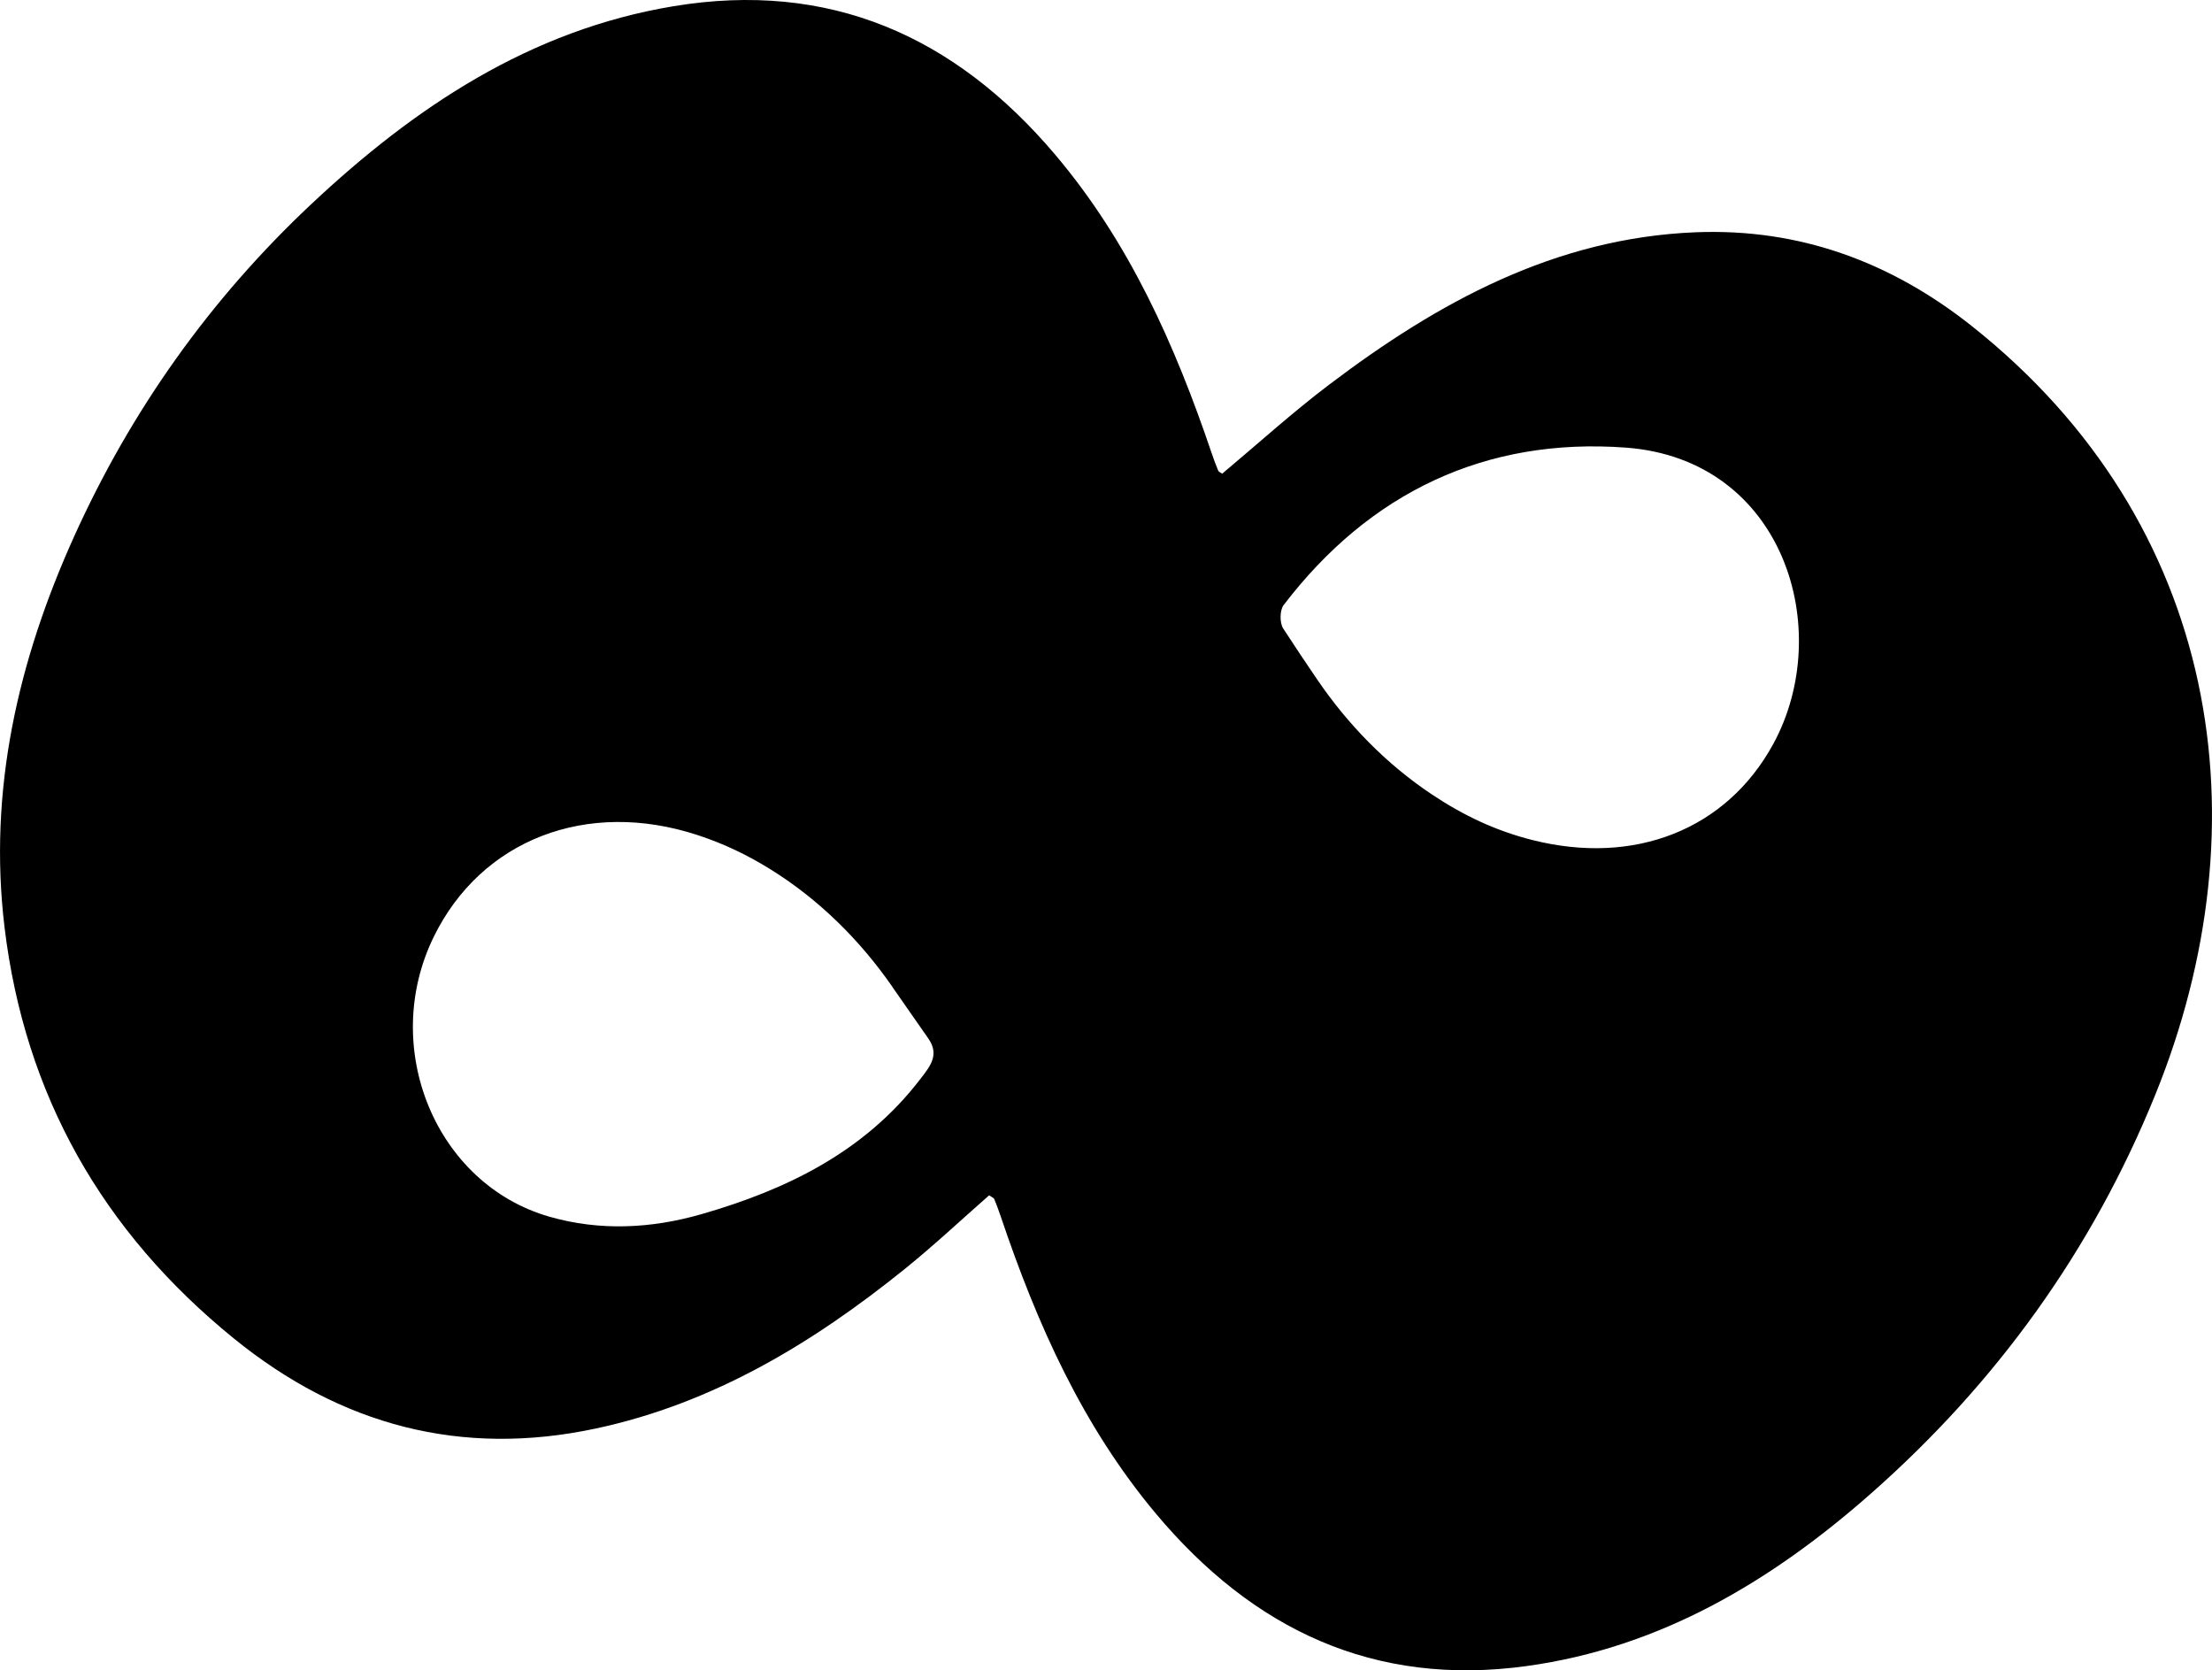
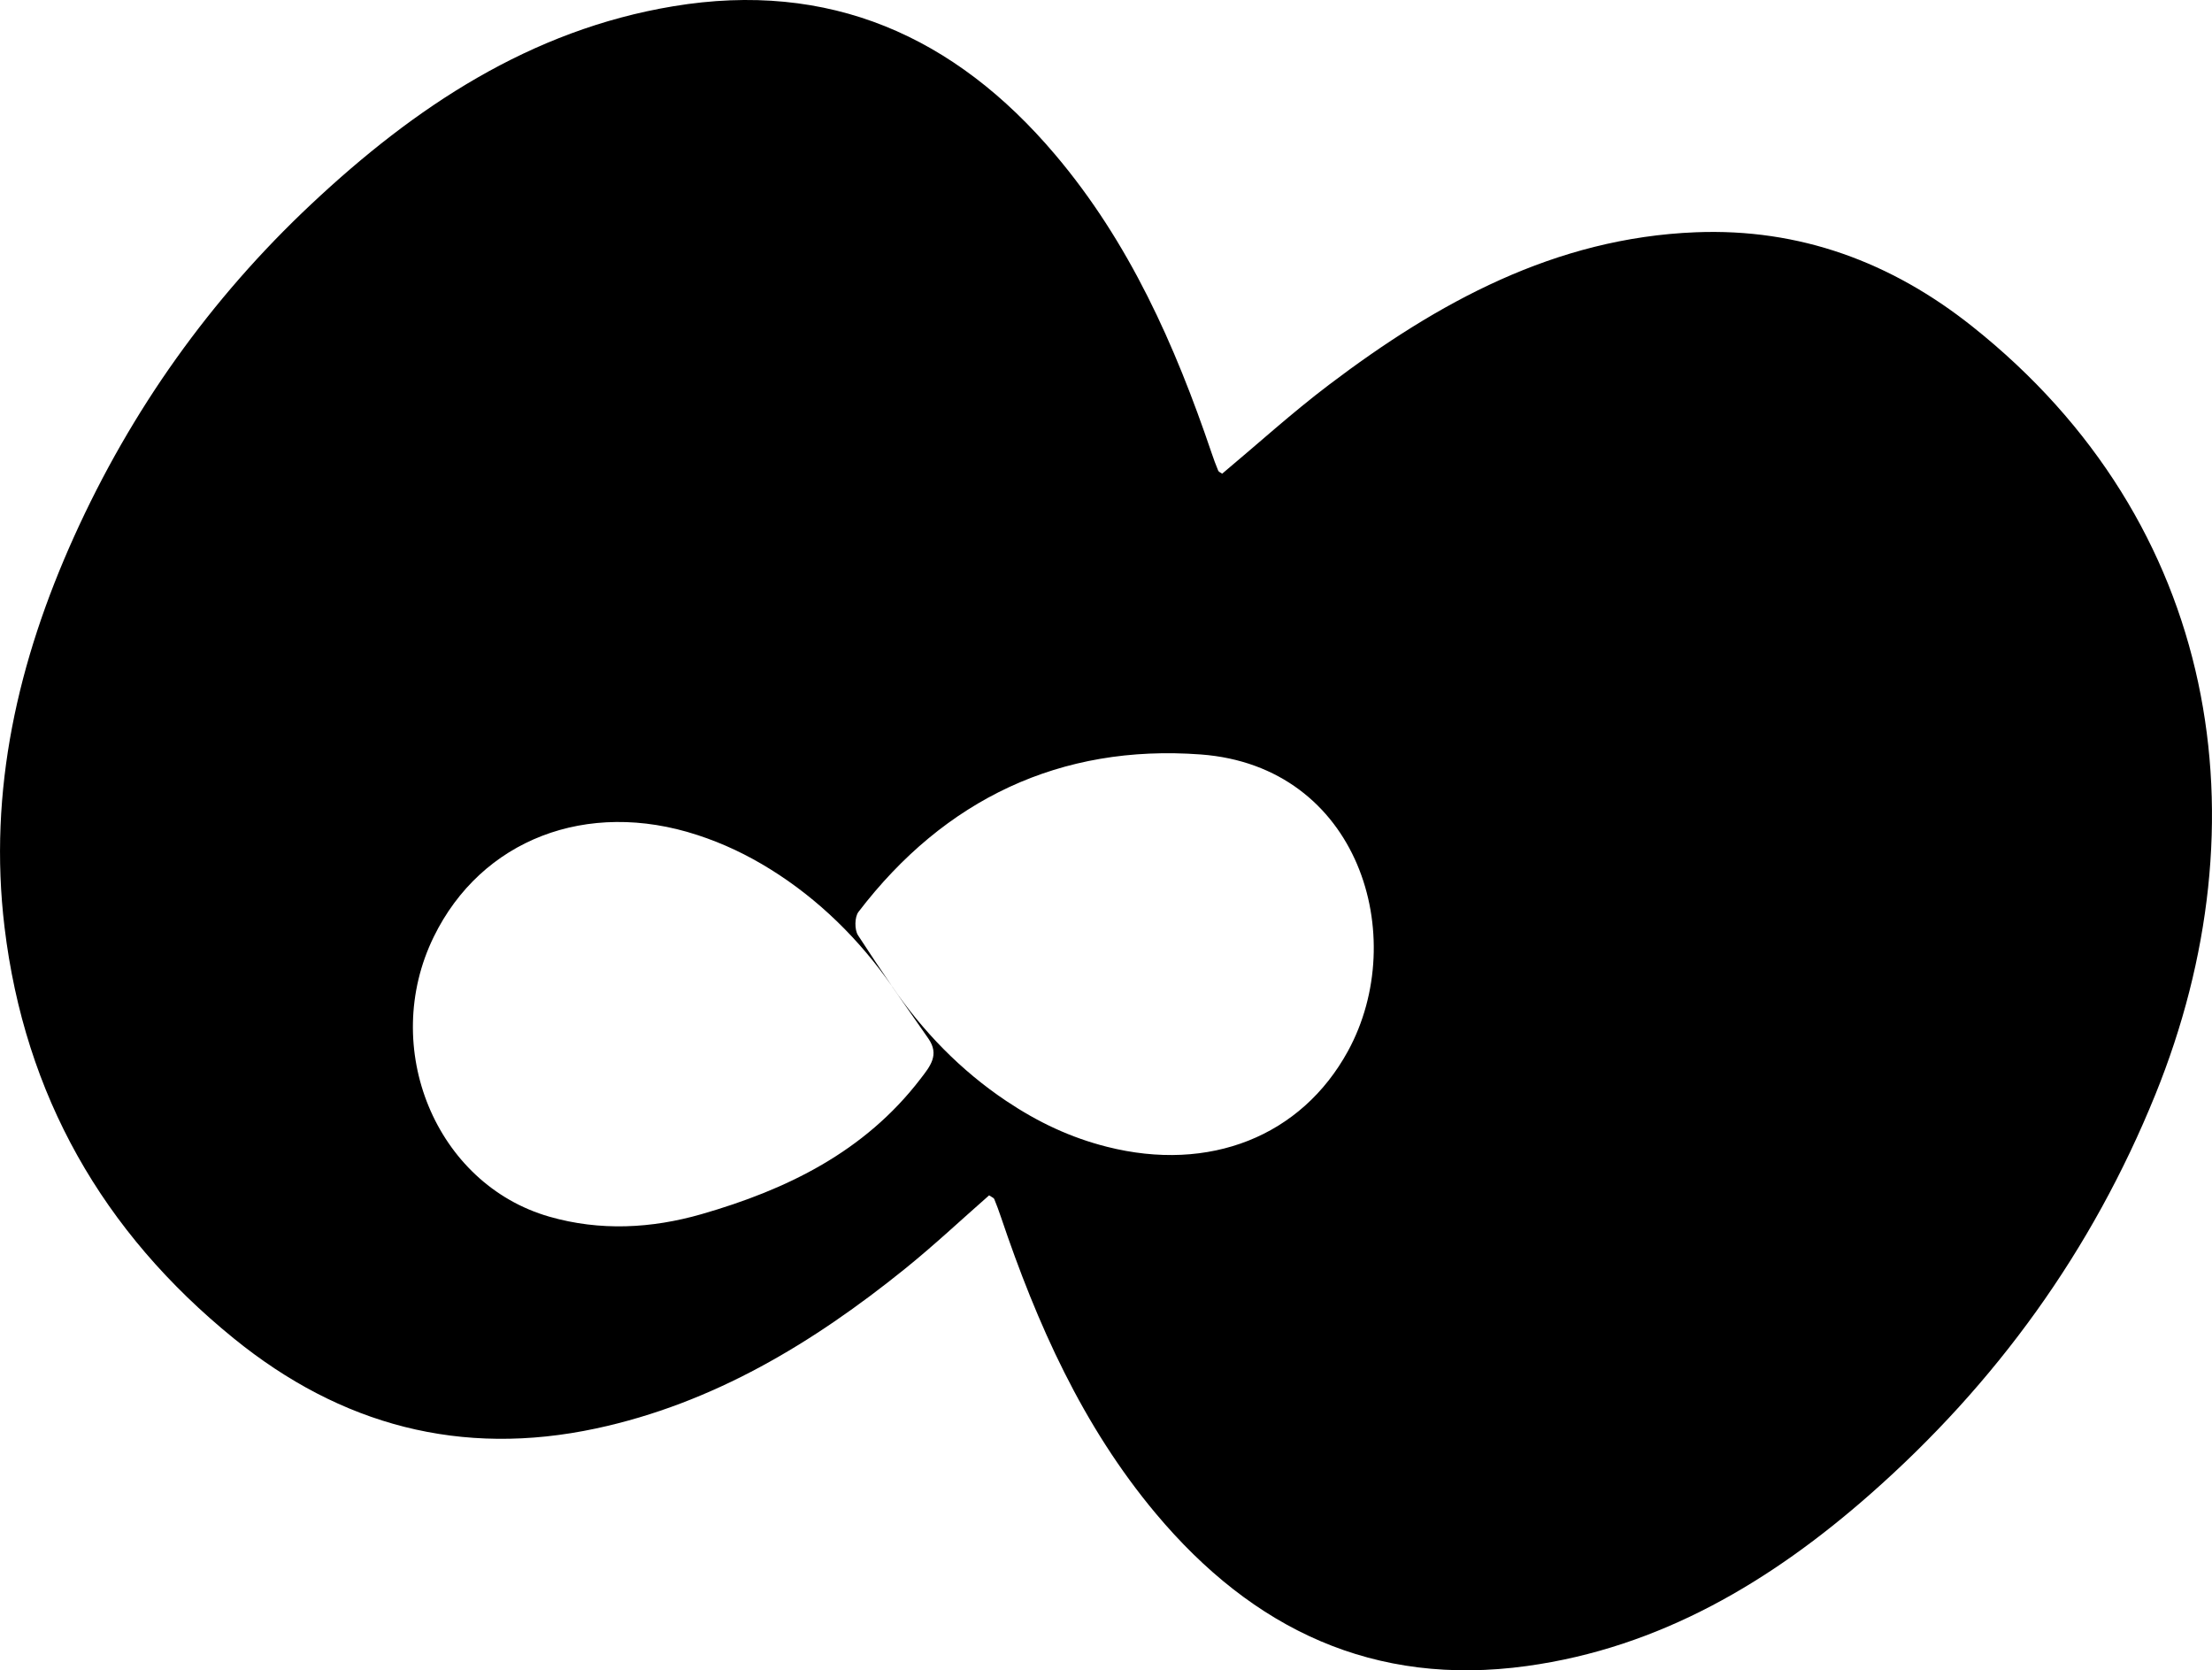
<svg xmlns="http://www.w3.org/2000/svg" id="Calque_1" viewBox="0 0 459.04 346.54">
-   <path d="M253.64,98.27c7.36-6.16,14.49-12.63,22.13-18.42,22.61-17.12,46.9-30.49,76.14-31.66,21.55-.86,40.57,6.19,57.31,19.48,51.55,40.91,60.94,103.01,38.06,159.44-13.13,32.39-33.08,59.94-59.17,82.9-20.51,18.05-43.57,31.84-71.26,35.65-31.69,4.37-56.85-7.59-77.01-31.66-15.22-18.18-24.64-39.33-32.13-61.52-.42-1.25-.88-2.49-1.38-3.71-.1-.25-.51-.38-1.07-.76-5.76,5.05-11.42,10.37-17.45,15.23-19.09,15.4-39.77,27.92-64.1,33.13-28.02,6-53-.66-75.18-18.67C21.27,255.57,5.14,227.21.94,192.38c-3.42-28.39,2.79-55.28,14.43-81.05,11.85-26.24,28.3-49.35,49.26-69.01C86.03,22.24,110.01,6.23,139.71,1.3c32.35-5.38,58.39,6.14,79.24,30.76,15.43,18.22,24.9,39.55,32.47,61.88.42,1.25.88,2.5,1.39,3.72.11.26.51.39.83.62ZM185.14,204.67c-6.74-9.7-15.24-18.09-25.27-24.32-4.89-3.04-9.82-5.37-15.13-7.1-22.94-7.52-44.87.96-54.73,21.12-11.25,23,.4,51.3,23.99,58.06,10.53,3.02,21.2,2.46,31.57-.52,17.7-5.09,33.84-12.93,45.44-28.06,2.01-2.62,4.02-4.99,1.63-8.4-2.59-3.7-5.17-7.4-7.51-10.77ZM273.37,141.01c6.35,9.31,14.28,17.46,23.65,23.73,6.72,4.5,13.46,7.64,20.93,9.53,21.26,5.39,40.34-2.15,50.03-19.89,12.91-23.66,2.29-59.08-30.58-61.51-29.05-2.15-53.14,9.26-71.02,32.67-.81,1.07-.84,3.69-.09,4.85,2.38,3.68,4.83,7.32,7.08,10.62Z" />
+   <path d="M253.64,98.27c7.36-6.16,14.49-12.63,22.13-18.42,22.61-17.12,46.9-30.49,76.14-31.66,21.55-.86,40.57,6.19,57.31,19.48,51.55,40.91,60.94,103.01,38.06,159.44-13.13,32.39-33.08,59.94-59.17,82.9-20.51,18.05-43.57,31.84-71.26,35.65-31.69,4.37-56.85-7.59-77.01-31.66-15.22-18.18-24.64-39.33-32.13-61.52-.42-1.25-.88-2.49-1.38-3.71-.1-.25-.51-.38-1.07-.76-5.76,5.05-11.42,10.37-17.45,15.23-19.09,15.4-39.77,27.92-64.1,33.13-28.02,6-53-.66-75.18-18.67C21.27,255.57,5.14,227.21.94,192.38c-3.42-28.39,2.79-55.28,14.43-81.05,11.85-26.24,28.3-49.35,49.26-69.01C86.03,22.24,110.01,6.23,139.71,1.3c32.35-5.38,58.39,6.14,79.24,30.76,15.43,18.22,24.9,39.55,32.47,61.88.42,1.25.88,2.5,1.39,3.72.11.26.51.39.83.62ZM185.14,204.67c-6.74-9.7-15.24-18.09-25.27-24.32-4.89-3.04-9.82-5.37-15.13-7.1-22.94-7.52-44.87.96-54.73,21.12-11.25,23,.4,51.3,23.99,58.06,10.53,3.02,21.2,2.46,31.57-.52,17.7-5.09,33.84-12.93,45.44-28.06,2.01-2.62,4.02-4.99,1.63-8.4-2.59-3.7-5.17-7.4-7.51-10.77Zc6.35,9.31,14.28,17.46,23.65,23.73,6.72,4.5,13.46,7.64,20.93,9.53,21.26,5.39,40.34-2.15,50.03-19.89,12.91-23.66,2.29-59.08-30.58-61.51-29.05-2.15-53.14,9.26-71.02,32.67-.81,1.07-.84,3.69-.09,4.85,2.38,3.68,4.83,7.32,7.08,10.62Z" />
</svg>